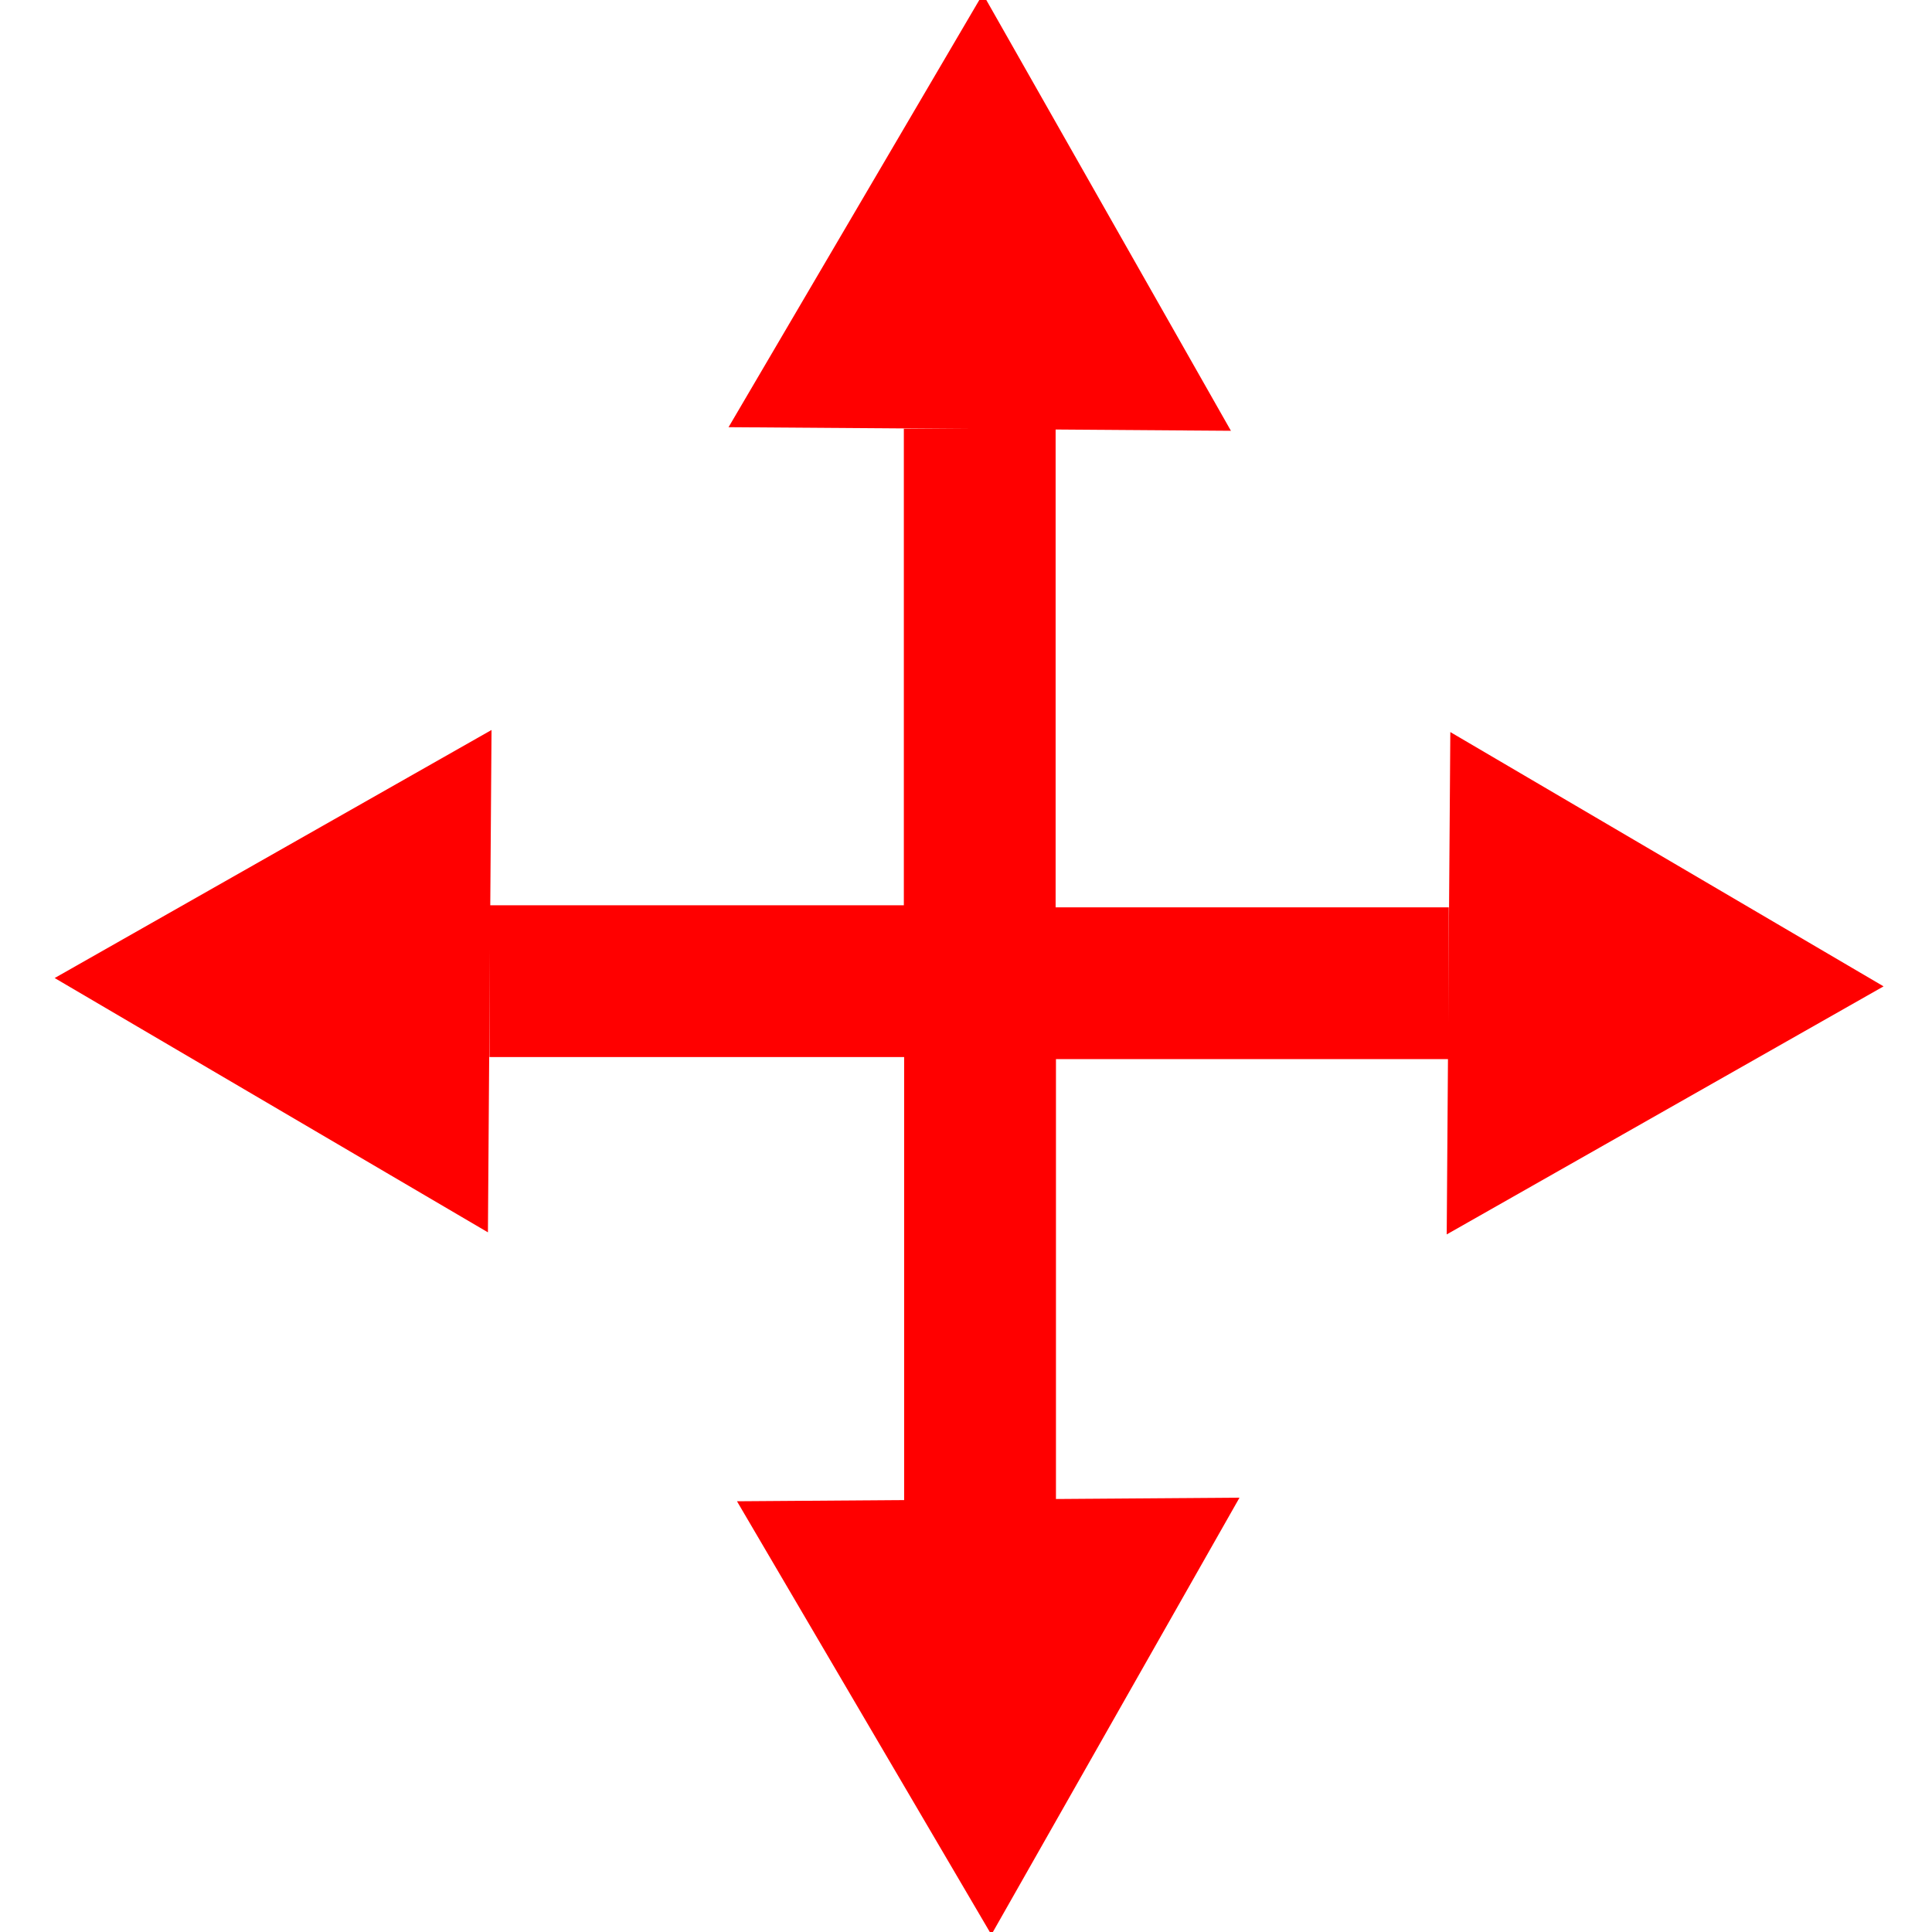
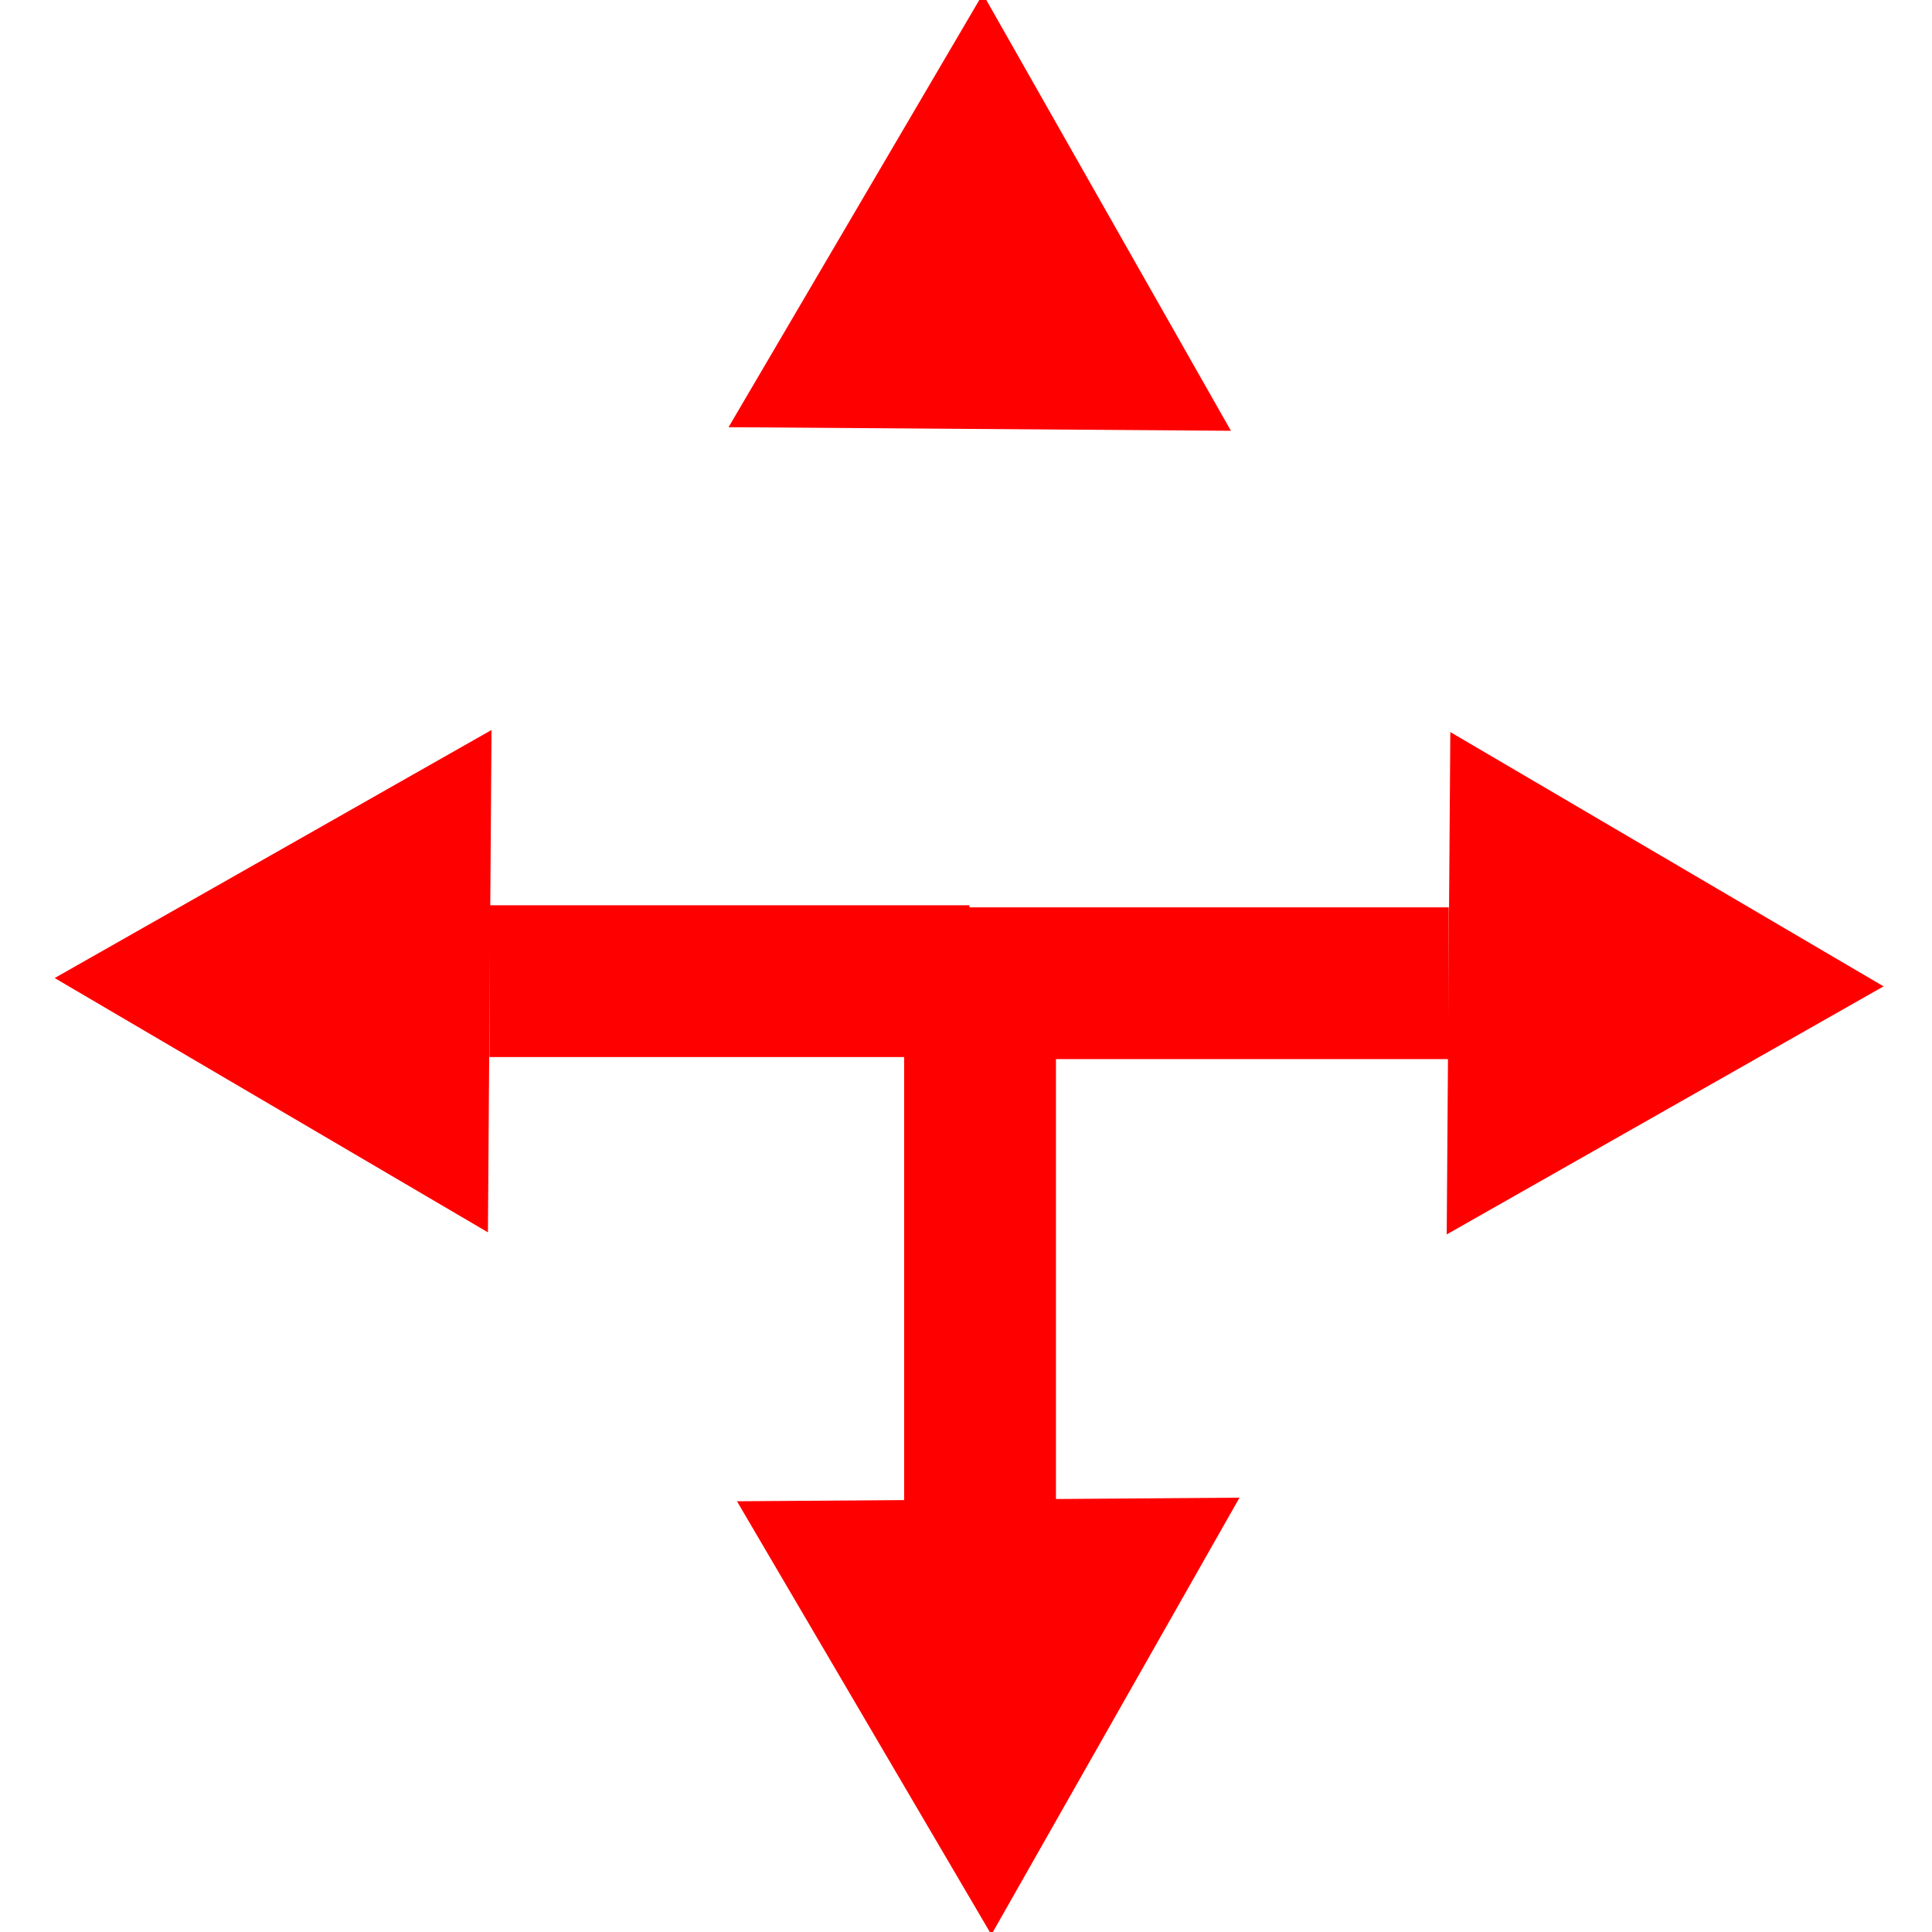
<svg xmlns="http://www.w3.org/2000/svg" xmlns:ns1="http://sodipodi.sourceforge.net/DTD/sodipodi-0.dtd" xmlns:ns2="http://www.inkscape.org/namespaces/inkscape" width="48" height="48" id="svg4503" ns1:version="0.32" ns2:version="0.46" ns1:docname="moving.svg" ns2:output_extension="org.inkscape.output.svg.inkscape" version="1.0">
  <defs id="defs4505">
    <ns2:perspective ns1:type="inkscape:persp3d" ns2:vp_x="0 : 526.18109 : 1" ns2:vp_y="0 : 1000 : 0" ns2:vp_z="744.09448 : 526.18109 : 1" ns2:persp3d-origin="372.04724 : 350.78739 : 1" id="perspective4511" />
  </defs>
  <ns1:namedview id="base" pagecolor="#ffffff" bordercolor="#666666" borderopacity="1.0" gridtolerance="10000" guidetolerance="10" objecttolerance="10" ns2:pageopacity="0.0" ns2:pageshadow="2" ns2:zoom="14.72" ns2:cx="6.9972828" ns2:cy="22.282609" ns2:document-units="px" ns2:current-layer="layer1" showgrid="false" ns2:window-width="1280" ns2:window-height="778" ns2:window-x="16" ns2:window-y="8" />
  <g ns2:label="Layer 1" ns2:groupmode="layer" id="layer1">
    <path transform="matrix(4.6745914e-2,0,0,-4.6745938e-2,15.794,68.766)" d="M 320.913,675.073 L 53.825,673.157 L 189.028,442.81 L 320.913,675.073 z" ns2:randomized="0" ns2:rounded="0" ns2:flatsided="true" ns1:arg2="1.5779711" ns1:arg1="0.53077351" ns1:r2="84.404045" ns1:r1="154.20734" ns1:cy="597.01318" ns1:cx="187.92181" ns1:sides="3" id="path2407" style="fill:#ff0000;fill-opacity:1;fill-rule:evenodd;stroke:none;stroke-width:12;stroke-linecap:round;stroke-linejoin:miter;stroke-miterlimit:4;stroke-dasharray:none;stroke-dashoffset:0;stroke-opacity:1" ns1:type="star" />
    <rect transform="matrix(0,1,1,0,0,0)" y="22.463" x="26.215" height="3.772" width="11.929" id="rect2409" style="fill:#ff0000;fill-opacity:1;fill-rule:evenodd;stroke:none;stroke-width:12;stroke-linecap:round;stroke-linejoin:miter;stroke-miterlimit:4;stroke-dasharray:none;stroke-dashoffset:0;stroke-opacity:1" />
    <g transform="matrix(0.906,0,0,0.906,1.943,-20.824)" id="g2411">
      <path transform="matrix(5.1578631e-2,0,0,5.1578657e-2,15.058,-2.1486348e-2)" d="M 320.913,675.073 L 53.825,673.157 L 189.028,442.81 L 320.913,675.073 z" ns2:randomized="0" ns2:rounded="0" ns2:flatsided="true" ns1:arg2="1.5779711" ns1:arg1="0.53077351" ns1:r2="84.404045" ns1:r1="154.20734" ns1:cy="597.01318" ns1:cx="187.92181" ns1:sides="3" id="path2413" style="fill:#ff0000;fill-opacity:1;fill-rule:evenodd;stroke:none;stroke-width:12;stroke-linecap:round;stroke-linejoin:miter;stroke-miterlimit:4;stroke-dasharray:none;stroke-dashoffset:0;stroke-opacity:1" ns1:type="star" />
-       <rect transform="matrix(0,-1,1,0,0,0)" y="22.641" x="-47.903" height="4.162" width="13.162" id="rect2415" style="fill:#ff0000;fill-opacity:1;fill-rule:evenodd;stroke:none;stroke-width:12;stroke-linecap:round;stroke-linejoin:miter;stroke-miterlimit:4;stroke-dasharray:none;stroke-dashoffset:0;stroke-opacity:1" />
    </g>
    <g id="g2417" transform="matrix(0,-0.906,0.906,0,-19.315,46.775)">
      <path ns1:type="star" style="fill:#ff0000;fill-opacity:1;fill-rule:evenodd;stroke:none;stroke-width:12;stroke-linecap:round;stroke-linejoin:miter;stroke-miterlimit:4;stroke-dasharray:none;stroke-dashoffset:0;stroke-opacity:1" id="path2419" ns1:sides="3" ns1:cx="187.92181" ns1:cy="597.01318" ns1:r1="154.20734" ns1:r2="84.404045" ns1:arg1="0.53077351" ns1:arg2="1.5779711" ns2:flatsided="true" ns2:rounded="0" ns2:randomized="0" d="M 320.913,675.073 L 53.825,673.157 L 189.028,442.81 L 320.913,675.073 z" transform="matrix(5.1578631e-2,0,0,5.1578657e-2,15.058,-2.1486348e-2)" />
      <rect style="fill:#ff0000;fill-opacity:1;fill-rule:evenodd;stroke:none;stroke-width:12;stroke-linecap:round;stroke-linejoin:miter;stroke-miterlimit:4;stroke-dasharray:none;stroke-dashoffset:0;stroke-opacity:1" id="rect2421" width="13.162" height="4.162" x="-47.903" y="22.641" transform="matrix(0,-1,1,0,0,0)" />
    </g>
    <g transform="matrix(0,0.906,-0.906,0,67.47,2.03)" id="g2423">
      <path transform="matrix(5.1578631e-2,0,0,5.1578657e-2,15.058,-2.1486348e-2)" d="M 320.913,675.073 L 53.825,673.157 L 189.028,442.81 L 320.913,675.073 z" ns2:randomized="0" ns2:rounded="0" ns2:flatsided="true" ns1:arg2="1.5779711" ns1:arg1="0.53077351" ns1:r2="84.404045" ns1:r1="154.20734" ns1:cy="597.01318" ns1:cx="187.92181" ns1:sides="3" id="path2425" style="fill:#ff0000;fill-opacity:1;fill-rule:evenodd;stroke:none;stroke-width:12;stroke-linecap:round;stroke-linejoin:miter;stroke-miterlimit:4;stroke-dasharray:none;stroke-dashoffset:0;stroke-opacity:1" ns1:type="star" />
      <rect transform="matrix(0,-1,1,0,0,0)" y="22.641" x="-47.903" height="4.162" width="13.162" id="rect2427" style="fill:#ff0000;fill-opacity:1;fill-rule:evenodd;stroke:none;stroke-width:12;stroke-linecap:round;stroke-linejoin:miter;stroke-miterlimit:4;stroke-dasharray:none;stroke-dashoffset:0;stroke-opacity:1" />
    </g>
  </g>
</svg>